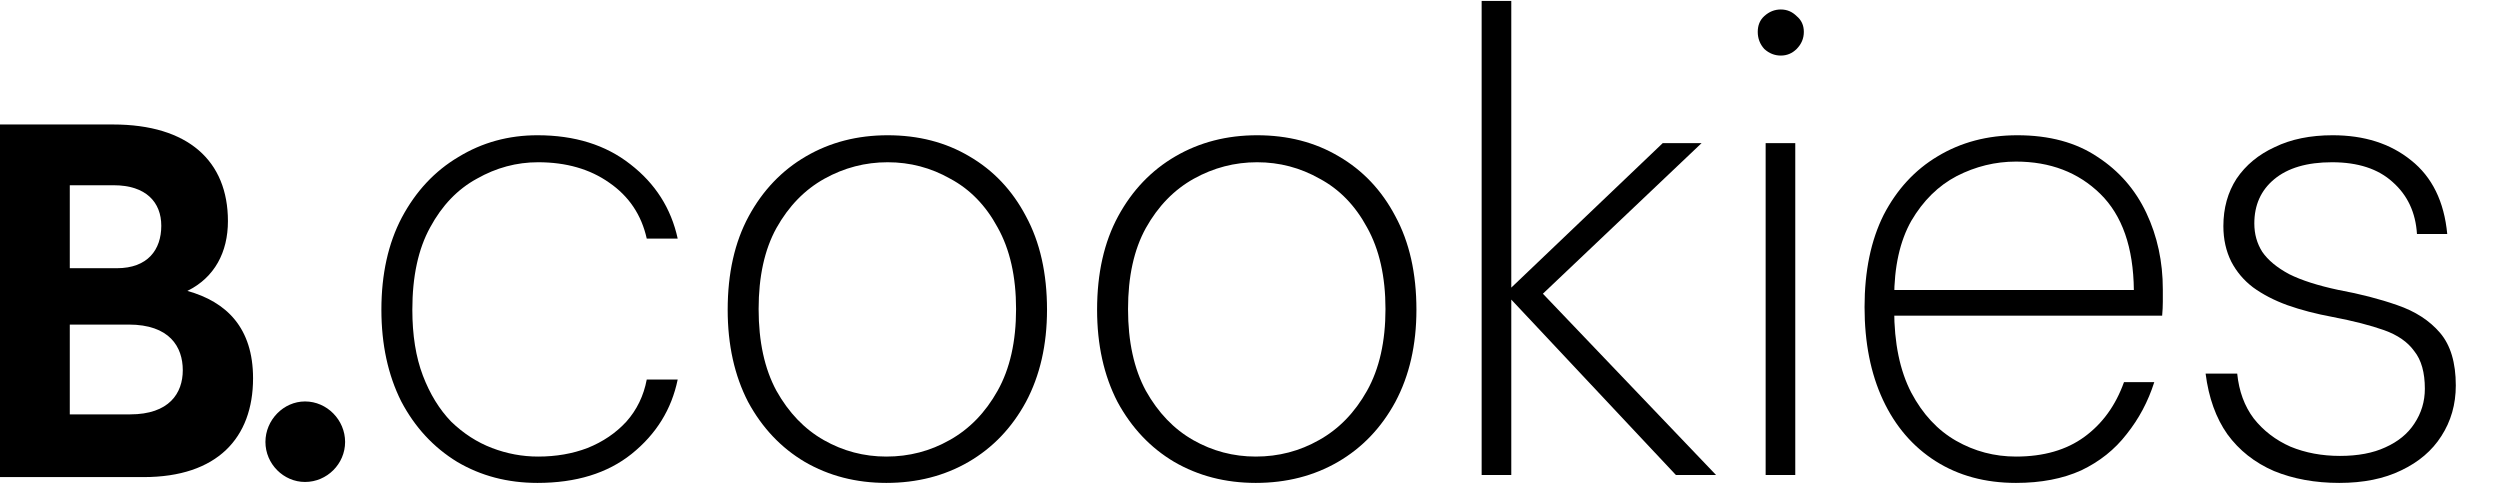
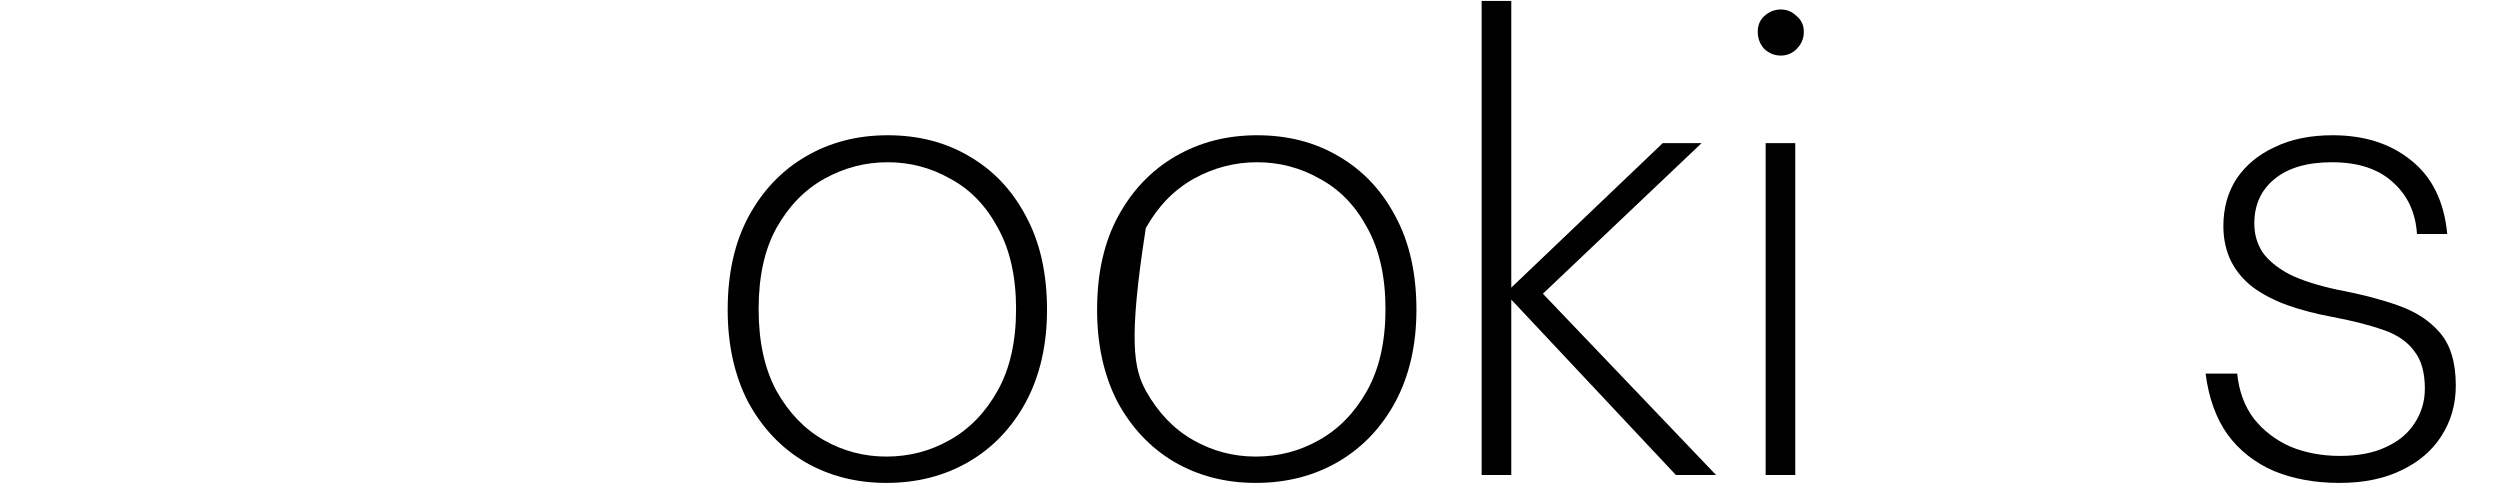
<svg xmlns="http://www.w3.org/2000/svg" width="140" height="28" viewBox="0 0 140 28" fill="none">
-   <path d="M10.493 16.291C12.697 16.906 14.171 18.368 14.171 21.183C14.171 24.517 12.169 26.717 8.045 26.717H0V6.971H6.328C10.547 6.971 12.764 9.021 12.764 12.383C12.764 14.118 12.021 15.539 10.493 16.291ZM6.369 10.374H3.908V15.02H6.544C8.275 15.02 9.032 13.982 9.032 12.642C9.032 11.331 8.181 10.374 6.369 10.374ZM7.288 23.205C9.479 23.205 10.236 22.016 10.236 20.732C10.236 19.42 9.492 18.176 7.207 18.176H3.908V23.205H7.288ZM17.082 26.99C15.878 26.99 14.864 25.979 14.864 24.749C14.864 23.519 15.878 22.481 17.082 22.481C18.312 22.481 19.326 23.519 19.326 24.749C19.326 25.979 18.312 26.99 17.082 26.99Z" fill="black" />
-   <path d="M30.097 27.043C28.426 27.043 26.926 26.649 25.599 25.863C24.271 25.051 23.227 23.921 22.465 22.47C21.727 20.995 21.358 19.287 21.358 17.345C21.358 15.354 21.739 13.633 22.501 12.183C23.288 10.708 24.345 9.577 25.672 8.791C27 7.979 28.475 7.574 30.097 7.574C32.187 7.574 33.92 8.115 35.296 9.196C36.697 10.278 37.582 11.667 37.951 13.363H36.218C35.923 12.035 35.222 10.991 34.116 10.229C33.035 9.467 31.707 9.086 30.134 9.086C28.93 9.086 27.787 9.393 26.705 10.007C25.623 10.597 24.751 11.507 24.087 12.736C23.423 13.941 23.091 15.477 23.091 17.345C23.091 18.771 23.288 20 23.681 21.032C24.075 22.065 24.603 22.925 25.267 23.613C25.955 24.277 26.717 24.769 27.553 25.088C28.389 25.408 29.249 25.568 30.134 25.568C31.142 25.568 32.064 25.408 32.9 25.088C33.76 24.744 34.485 24.253 35.075 23.613C35.665 22.95 36.046 22.163 36.218 21.253H37.951C37.607 22.925 36.746 24.314 35.37 25.42C34.018 26.502 32.26 27.043 30.097 27.043Z" fill="black" />
  <path d="M49.636 27.043C47.94 27.043 46.416 26.649 45.064 25.863C43.736 25.076 42.679 23.957 41.893 22.507C41.131 21.032 40.75 19.311 40.75 17.345C40.75 15.305 41.143 13.559 41.929 12.109C42.716 10.659 43.785 9.54 45.137 8.754C46.489 7.967 48.013 7.574 49.71 7.574C51.43 7.574 52.954 7.967 54.282 8.754C55.634 9.54 56.691 10.659 57.453 12.109C58.239 13.559 58.633 15.305 58.633 17.345C58.633 19.311 58.239 21.032 57.453 22.507C56.666 23.957 55.597 25.076 54.245 25.863C52.893 26.649 51.356 27.043 49.636 27.043ZM49.636 25.568C50.914 25.568 52.094 25.26 53.176 24.646C54.282 24.031 55.179 23.109 55.867 21.88C56.556 20.651 56.9 19.127 56.9 17.308C56.9 15.489 56.556 13.965 55.867 12.736C55.203 11.507 54.319 10.597 53.212 10.007C52.131 9.393 50.963 9.086 49.71 9.086C48.456 9.086 47.276 9.393 46.17 10.007C45.064 10.622 44.166 11.544 43.478 12.773C42.814 13.977 42.483 15.489 42.483 17.308C42.483 19.127 42.814 20.651 43.478 21.88C44.166 23.109 45.051 24.031 46.133 24.646C47.215 25.26 48.382 25.568 49.636 25.568Z" fill="black" />
-   <path d="M70.323 27.043C68.627 27.043 67.103 26.649 65.751 25.863C64.424 25.076 63.367 23.957 62.58 22.507C61.818 21.032 61.437 19.311 61.437 17.345C61.437 15.305 61.83 13.559 62.617 12.109C63.404 10.659 64.473 9.54 65.825 8.754C67.177 7.967 68.701 7.574 70.397 7.574C72.118 7.574 73.642 7.967 74.969 8.754C76.321 9.54 77.378 10.659 78.14 12.109C78.927 13.559 79.32 15.305 79.32 17.345C79.32 19.311 78.927 21.032 78.14 22.507C77.354 23.957 76.284 25.076 74.932 25.863C73.58 26.649 72.044 27.043 70.323 27.043ZM70.323 25.568C71.602 25.568 72.781 25.26 73.863 24.646C74.969 24.031 75.866 23.109 76.555 21.88C77.243 20.651 77.587 19.127 77.587 17.308C77.587 15.489 77.243 13.965 76.555 12.736C75.891 11.507 75.006 10.597 73.9 10.007C72.818 9.393 71.651 9.086 70.397 9.086C69.143 9.086 67.963 9.393 66.857 10.007C65.751 10.622 64.854 11.544 64.166 12.773C63.502 13.977 63.17 15.489 63.17 17.308C63.17 19.127 63.502 20.651 64.166 21.88C64.854 23.109 65.739 24.031 66.82 24.646C67.902 25.26 69.07 25.568 70.323 25.568Z" fill="black" />
+   <path d="M70.323 27.043C68.627 27.043 67.103 26.649 65.751 25.863C64.424 25.076 63.367 23.957 62.58 22.507C61.818 21.032 61.437 19.311 61.437 17.345C61.437 15.305 61.83 13.559 62.617 12.109C63.404 10.659 64.473 9.54 65.825 8.754C67.177 7.967 68.701 7.574 70.397 7.574C72.118 7.574 73.642 7.967 74.969 8.754C76.321 9.54 77.378 10.659 78.14 12.109C78.927 13.559 79.32 15.305 79.32 17.345C79.32 19.311 78.927 21.032 78.14 22.507C77.354 23.957 76.284 25.076 74.932 25.863C73.58 26.649 72.044 27.043 70.323 27.043ZM70.323 25.568C71.602 25.568 72.781 25.26 73.863 24.646C74.969 24.031 75.866 23.109 76.555 21.88C77.243 20.651 77.587 19.127 77.587 17.308C77.587 15.489 77.243 13.965 76.555 12.736C75.891 11.507 75.006 10.597 73.9 10.007C72.818 9.393 71.651 9.086 70.397 9.086C69.143 9.086 67.963 9.393 66.857 10.007C65.751 10.622 64.854 11.544 64.166 12.773C63.17 19.127 63.502 20.651 64.166 21.88C64.854 23.109 65.739 24.031 66.82 24.646C67.902 25.26 69.07 25.568 70.323 25.568Z" fill="black" />
  <path d="M93.85 26.6L84.3 16.423L93.112 8.016H95.288L85.885 16.939V15.907L96.099 26.6H93.85ZM82.972 26.6V0.052H84.632V26.6H82.972Z" fill="black" />
  <path d="M98.876 26.6V8.016H100.535V26.6H98.876ZM99.724 3.112C99.38 3.112 99.073 2.989 98.802 2.744C98.556 2.473 98.434 2.154 98.434 1.785C98.434 1.416 98.556 1.121 98.802 0.9C99.073 0.654 99.38 0.531 99.724 0.531C100.068 0.531 100.363 0.654 100.609 0.9C100.879 1.121 101.015 1.416 101.015 1.785C101.015 2.154 100.879 2.473 100.609 2.744C100.363 2.989 100.068 3.112 99.724 3.112Z" fill="black" />
-   <path d="M112.896 27.043C111.175 27.043 109.675 26.637 108.397 25.826C107.119 25.015 106.136 23.871 105.447 22.396C104.759 20.922 104.415 19.189 104.415 17.198C104.415 15.182 104.771 13.461 105.484 12.035C106.222 10.61 107.23 9.516 108.508 8.754C109.811 7.967 111.298 7.574 112.969 7.574C114.764 7.574 116.263 7.979 117.468 8.791C118.672 9.577 119.582 10.622 120.196 11.925C120.811 13.228 121.118 14.653 121.118 16.202C121.118 16.448 121.118 16.681 121.118 16.902C121.118 17.124 121.106 17.382 121.081 17.677H105.595V16.239H119.496C119.471 13.854 118.844 12.06 117.615 10.855C116.386 9.651 114.813 9.049 112.896 9.049C111.74 9.049 110.634 9.319 109.577 9.86C108.545 10.401 107.697 11.236 107.033 12.367C106.394 13.498 106.074 14.936 106.074 16.681V17.345C106.074 19.213 106.394 20.762 107.033 21.991C107.672 23.195 108.508 24.093 109.54 24.683C110.573 25.273 111.691 25.568 112.896 25.568C114.444 25.568 115.723 25.199 116.73 24.461C117.738 23.724 118.476 22.704 118.943 21.401H120.639C120.295 22.483 119.778 23.454 119.09 24.314C118.427 25.174 117.578 25.85 116.546 26.342C115.514 26.809 114.297 27.043 112.896 27.043Z" fill="black" />
  <path d="M130.999 27.043C129.647 27.043 128.43 26.821 127.348 26.379C126.267 25.912 125.394 25.223 124.731 24.314C124.091 23.404 123.686 22.274 123.514 20.922H125.284C125.382 21.905 125.689 22.741 126.205 23.429C126.746 24.117 127.435 24.646 128.27 25.015C129.106 25.359 130.028 25.531 131.036 25.531C132.044 25.531 132.892 25.371 133.58 25.051C134.293 24.732 134.834 24.289 135.202 23.724C135.596 23.134 135.792 22.483 135.792 21.77C135.792 20.86 135.596 20.16 135.202 19.668C134.834 19.152 134.268 18.759 133.506 18.488C132.744 18.218 131.785 17.972 130.63 17.751C129.696 17.578 128.848 17.357 128.086 17.087C127.348 16.817 126.709 16.485 126.169 16.091C125.652 15.698 125.247 15.219 124.952 14.653C124.657 14.063 124.509 13.4 124.509 12.662C124.509 11.654 124.755 10.769 125.247 10.007C125.763 9.245 126.476 8.655 127.385 8.238C128.295 7.795 129.376 7.574 130.63 7.574C132.4 7.574 133.863 8.041 135.018 8.975C136.198 9.909 136.874 11.286 137.046 13.105H135.35C135.276 11.9 134.821 10.929 133.986 10.192C133.174 9.454 132.044 9.086 130.593 9.086C129.192 9.086 128.111 9.405 127.348 10.044C126.611 10.659 126.242 11.482 126.242 12.515C126.242 13.105 126.39 13.633 126.685 14.1C127.004 14.567 127.508 14.985 128.197 15.354C128.885 15.698 129.807 15.993 130.962 16.239C132.166 16.46 133.26 16.743 134.244 17.087C135.251 17.431 136.05 17.947 136.64 18.636C137.23 19.324 137.525 20.307 137.525 21.585C137.525 22.642 137.255 23.589 136.714 24.424C136.198 25.236 135.448 25.875 134.465 26.342C133.506 26.809 132.351 27.043 130.999 27.043Z" fill="black" />
</svg>